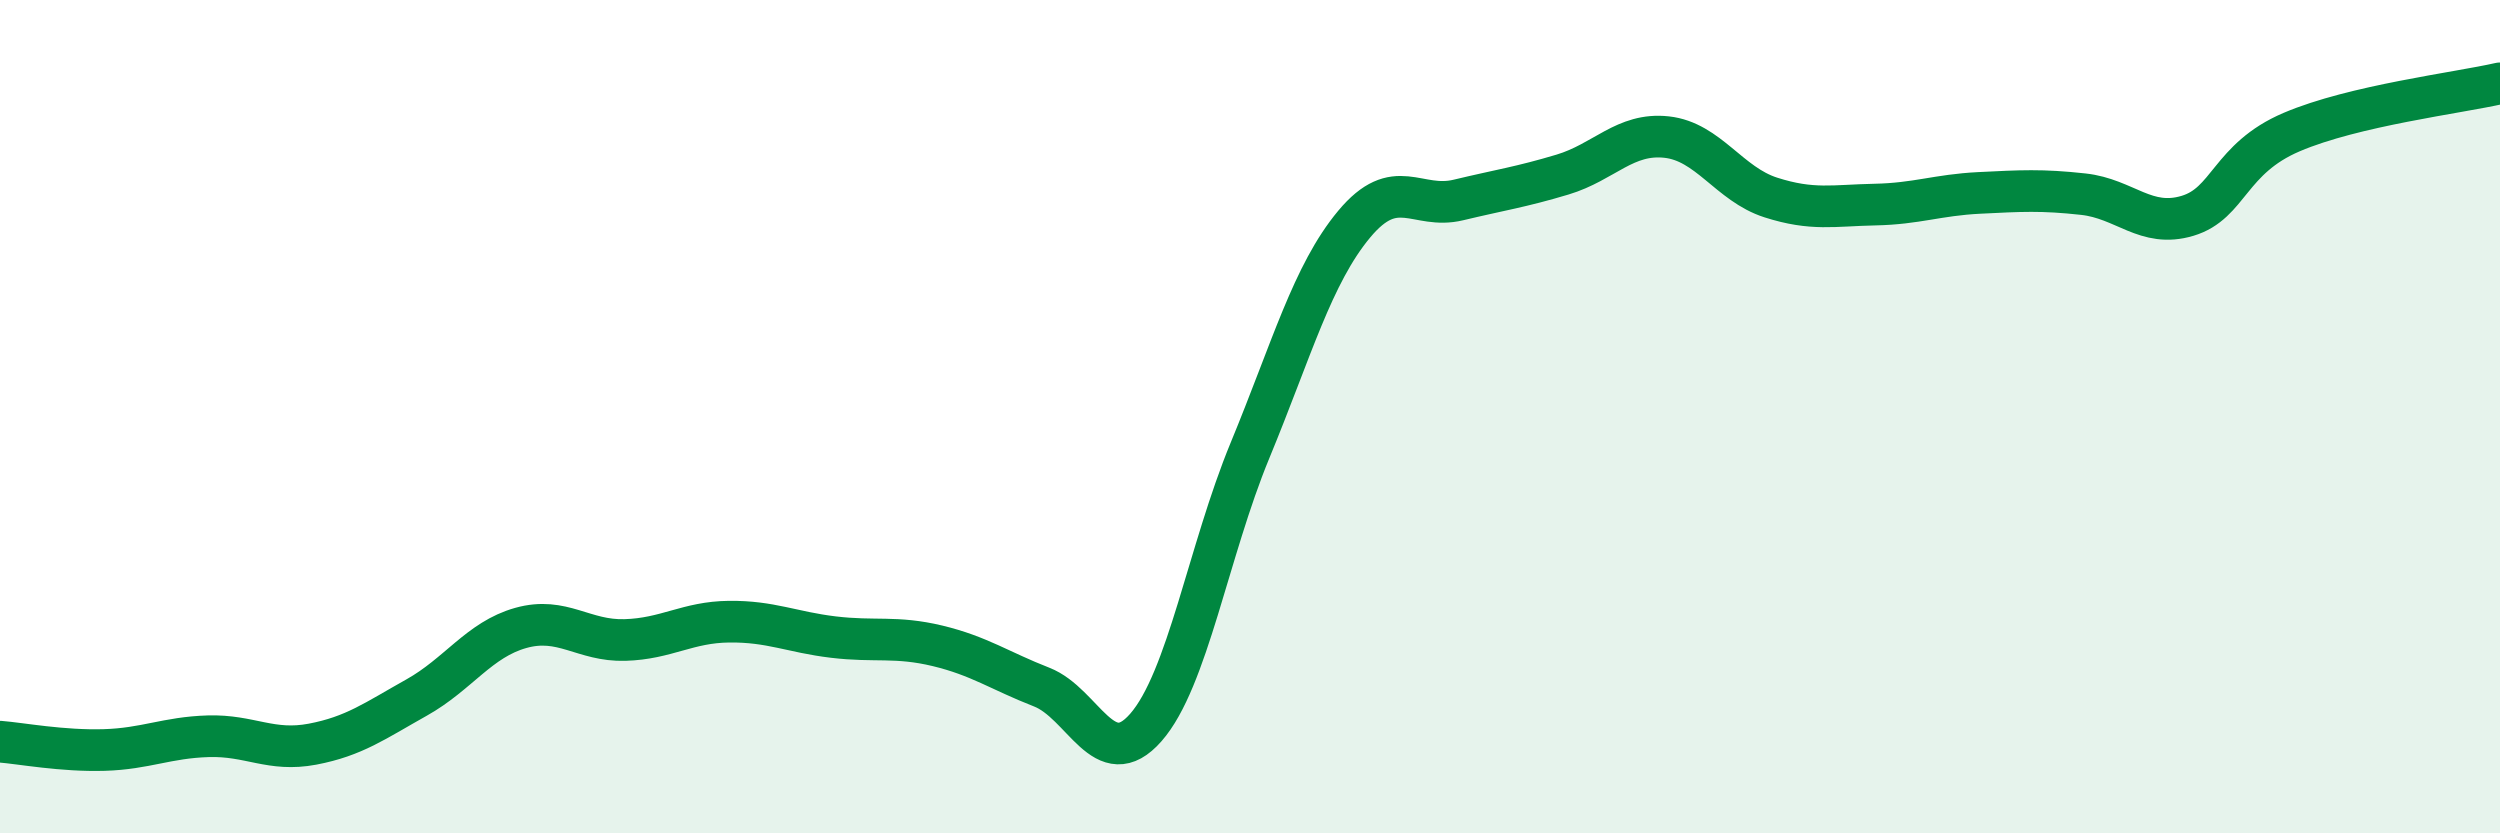
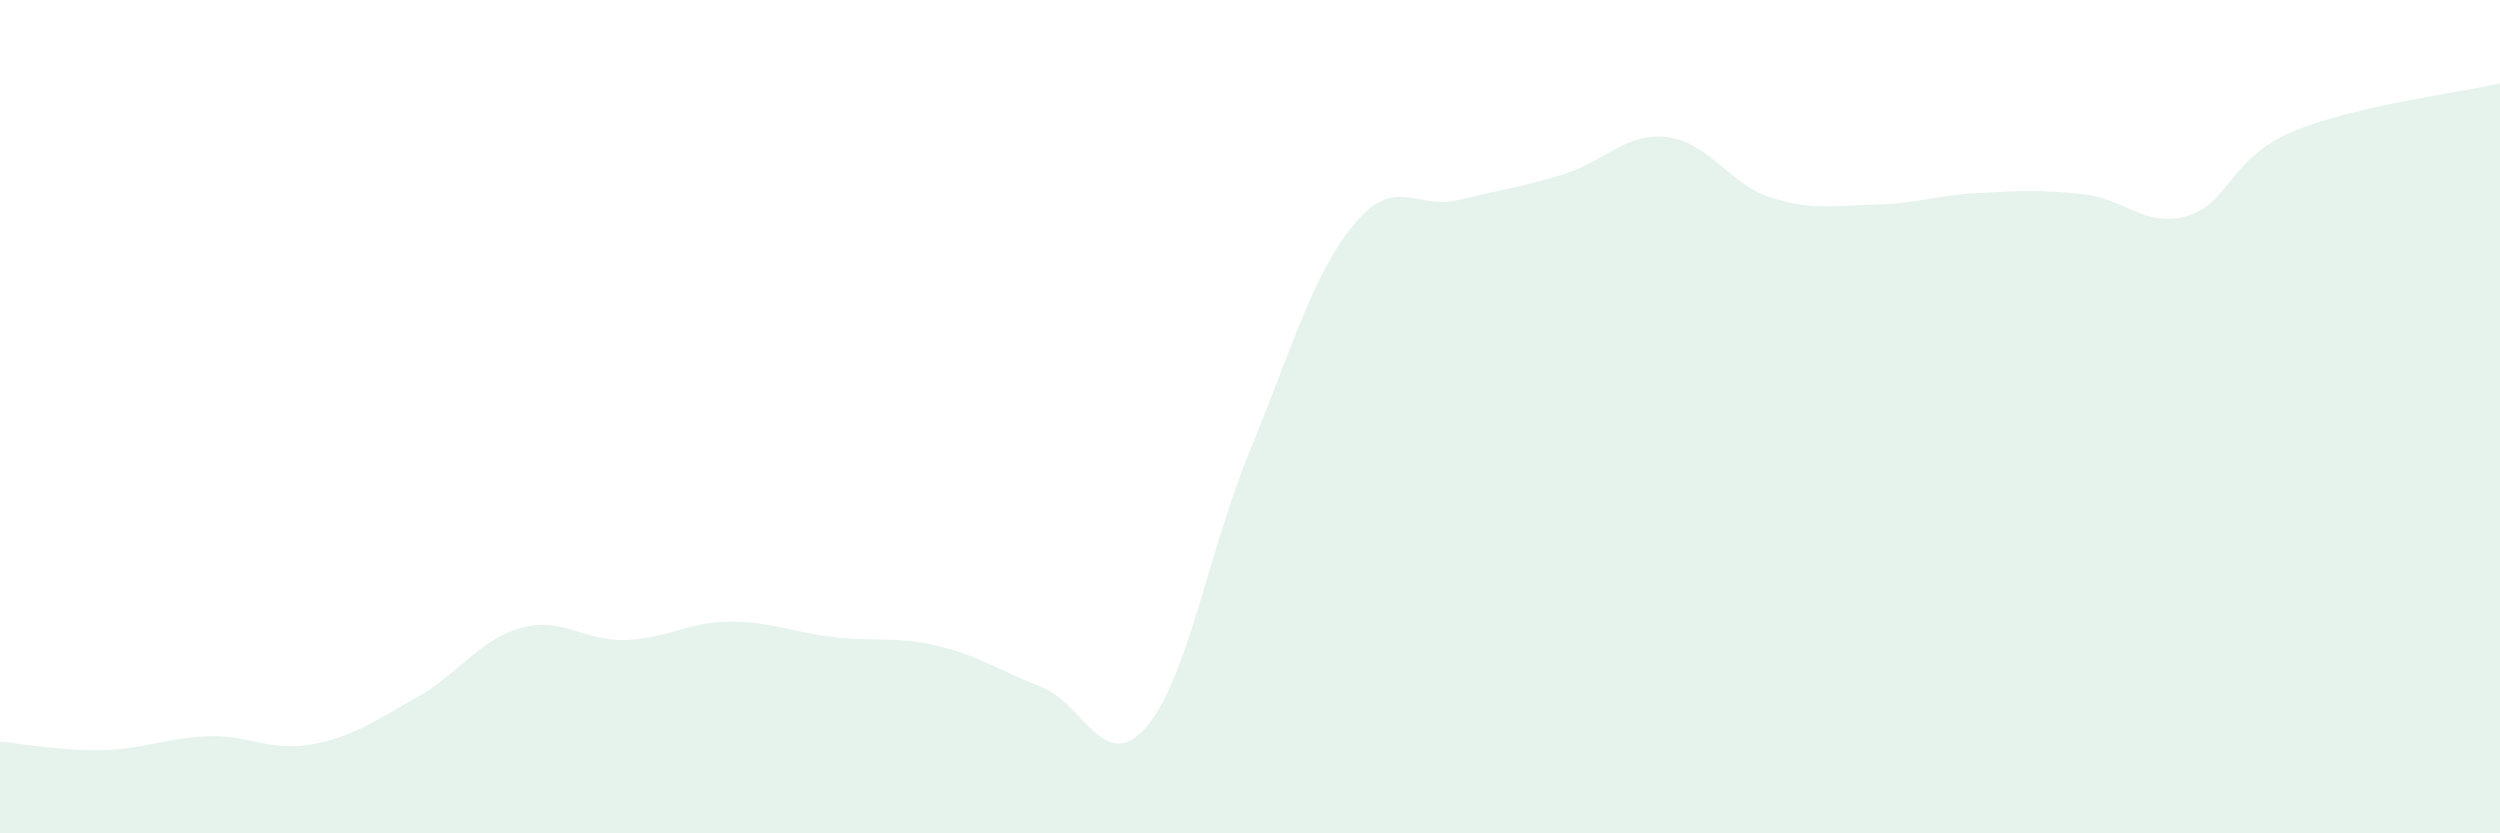
<svg xmlns="http://www.w3.org/2000/svg" width="60" height="20" viewBox="0 0 60 20">
  <path d="M 0,17.8 C 0.5,17.84 1.5,18.03 2.5,18 C 3.5,17.97 4,17.7 5,17.67 C 6,17.64 6.5,18.05 7.5,17.86 C 8.5,17.67 9,17.3 10,16.74 C 11,16.18 11.5,15.35 12.5,15.07 C 13.5,14.79 14,15.39 15,15.36 C 16,15.33 16.5,14.93 17.5,14.92 C 18.5,14.91 19,15.17 20,15.29 C 21,15.41 21.5,15.26 22.5,15.5 C 23.5,15.74 24,16.1 25,16.49 C 26,16.88 26.5,18.6 27.5,17.46 C 28.5,16.32 29,13.23 30,10.81 C 31,8.39 31.5,6.58 32.5,5.38 C 33.5,4.18 34,5.04 35,4.8 C 36,4.56 36.5,4.49 37.5,4.19 C 38.5,3.89 39,3.18 40,3.29 C 41,3.4 41.5,4.42 42.5,4.74 C 43.5,5.06 44,4.93 45,4.91 C 46,4.89 46.5,4.68 47.5,4.63 C 48.5,4.58 49,4.55 50,4.66 C 51,4.77 51.5,5.48 52.5,5.18 C 53.5,4.88 53.5,3.81 55,3.17 C 56.5,2.53 59,2.23 60,2L60 20L0 20Z" fill="#008740" opacity="0.1" stroke-linecap="round" stroke-linejoin="round" />
-   <path d="M 0,17.8 C 0.5,17.84 1.5,18.03 2.5,18 C 3.5,17.97 4,17.7 5,17.67 C 6,17.64 6.5,18.05 7.5,17.86 C 8.5,17.67 9,17.3 10,16.74 C 11,16.18 11.5,15.35 12.5,15.07 C 13.5,14.79 14,15.39 15,15.36 C 16,15.33 16.5,14.93 17.5,14.92 C 18.5,14.91 19,15.17 20,15.29 C 21,15.41 21.5,15.26 22.5,15.5 C 23.5,15.74 24,16.1 25,16.49 C 26,16.88 26.5,18.6 27.5,17.46 C 28.5,16.32 29,13.23 30,10.81 C 31,8.39 31.5,6.58 32.5,5.38 C 33.5,4.18 34,5.04 35,4.8 C 36,4.56 36.5,4.49 37.5,4.19 C 38.5,3.89 39,3.18 40,3.29 C 41,3.4 41.5,4.42 42.5,4.74 C 43.5,5.06 44,4.93 45,4.91 C 46,4.89 46.5,4.68 47.5,4.63 C 48.5,4.58 49,4.55 50,4.66 C 51,4.77 51.5,5.48 52.5,5.18 C 53.5,4.88 53.5,3.81 55,3.17 C 56.5,2.53 59,2.23 60,2" stroke="#008740" stroke-width="1" fill="none" stroke-linecap="round" stroke-linejoin="round" />
</svg>